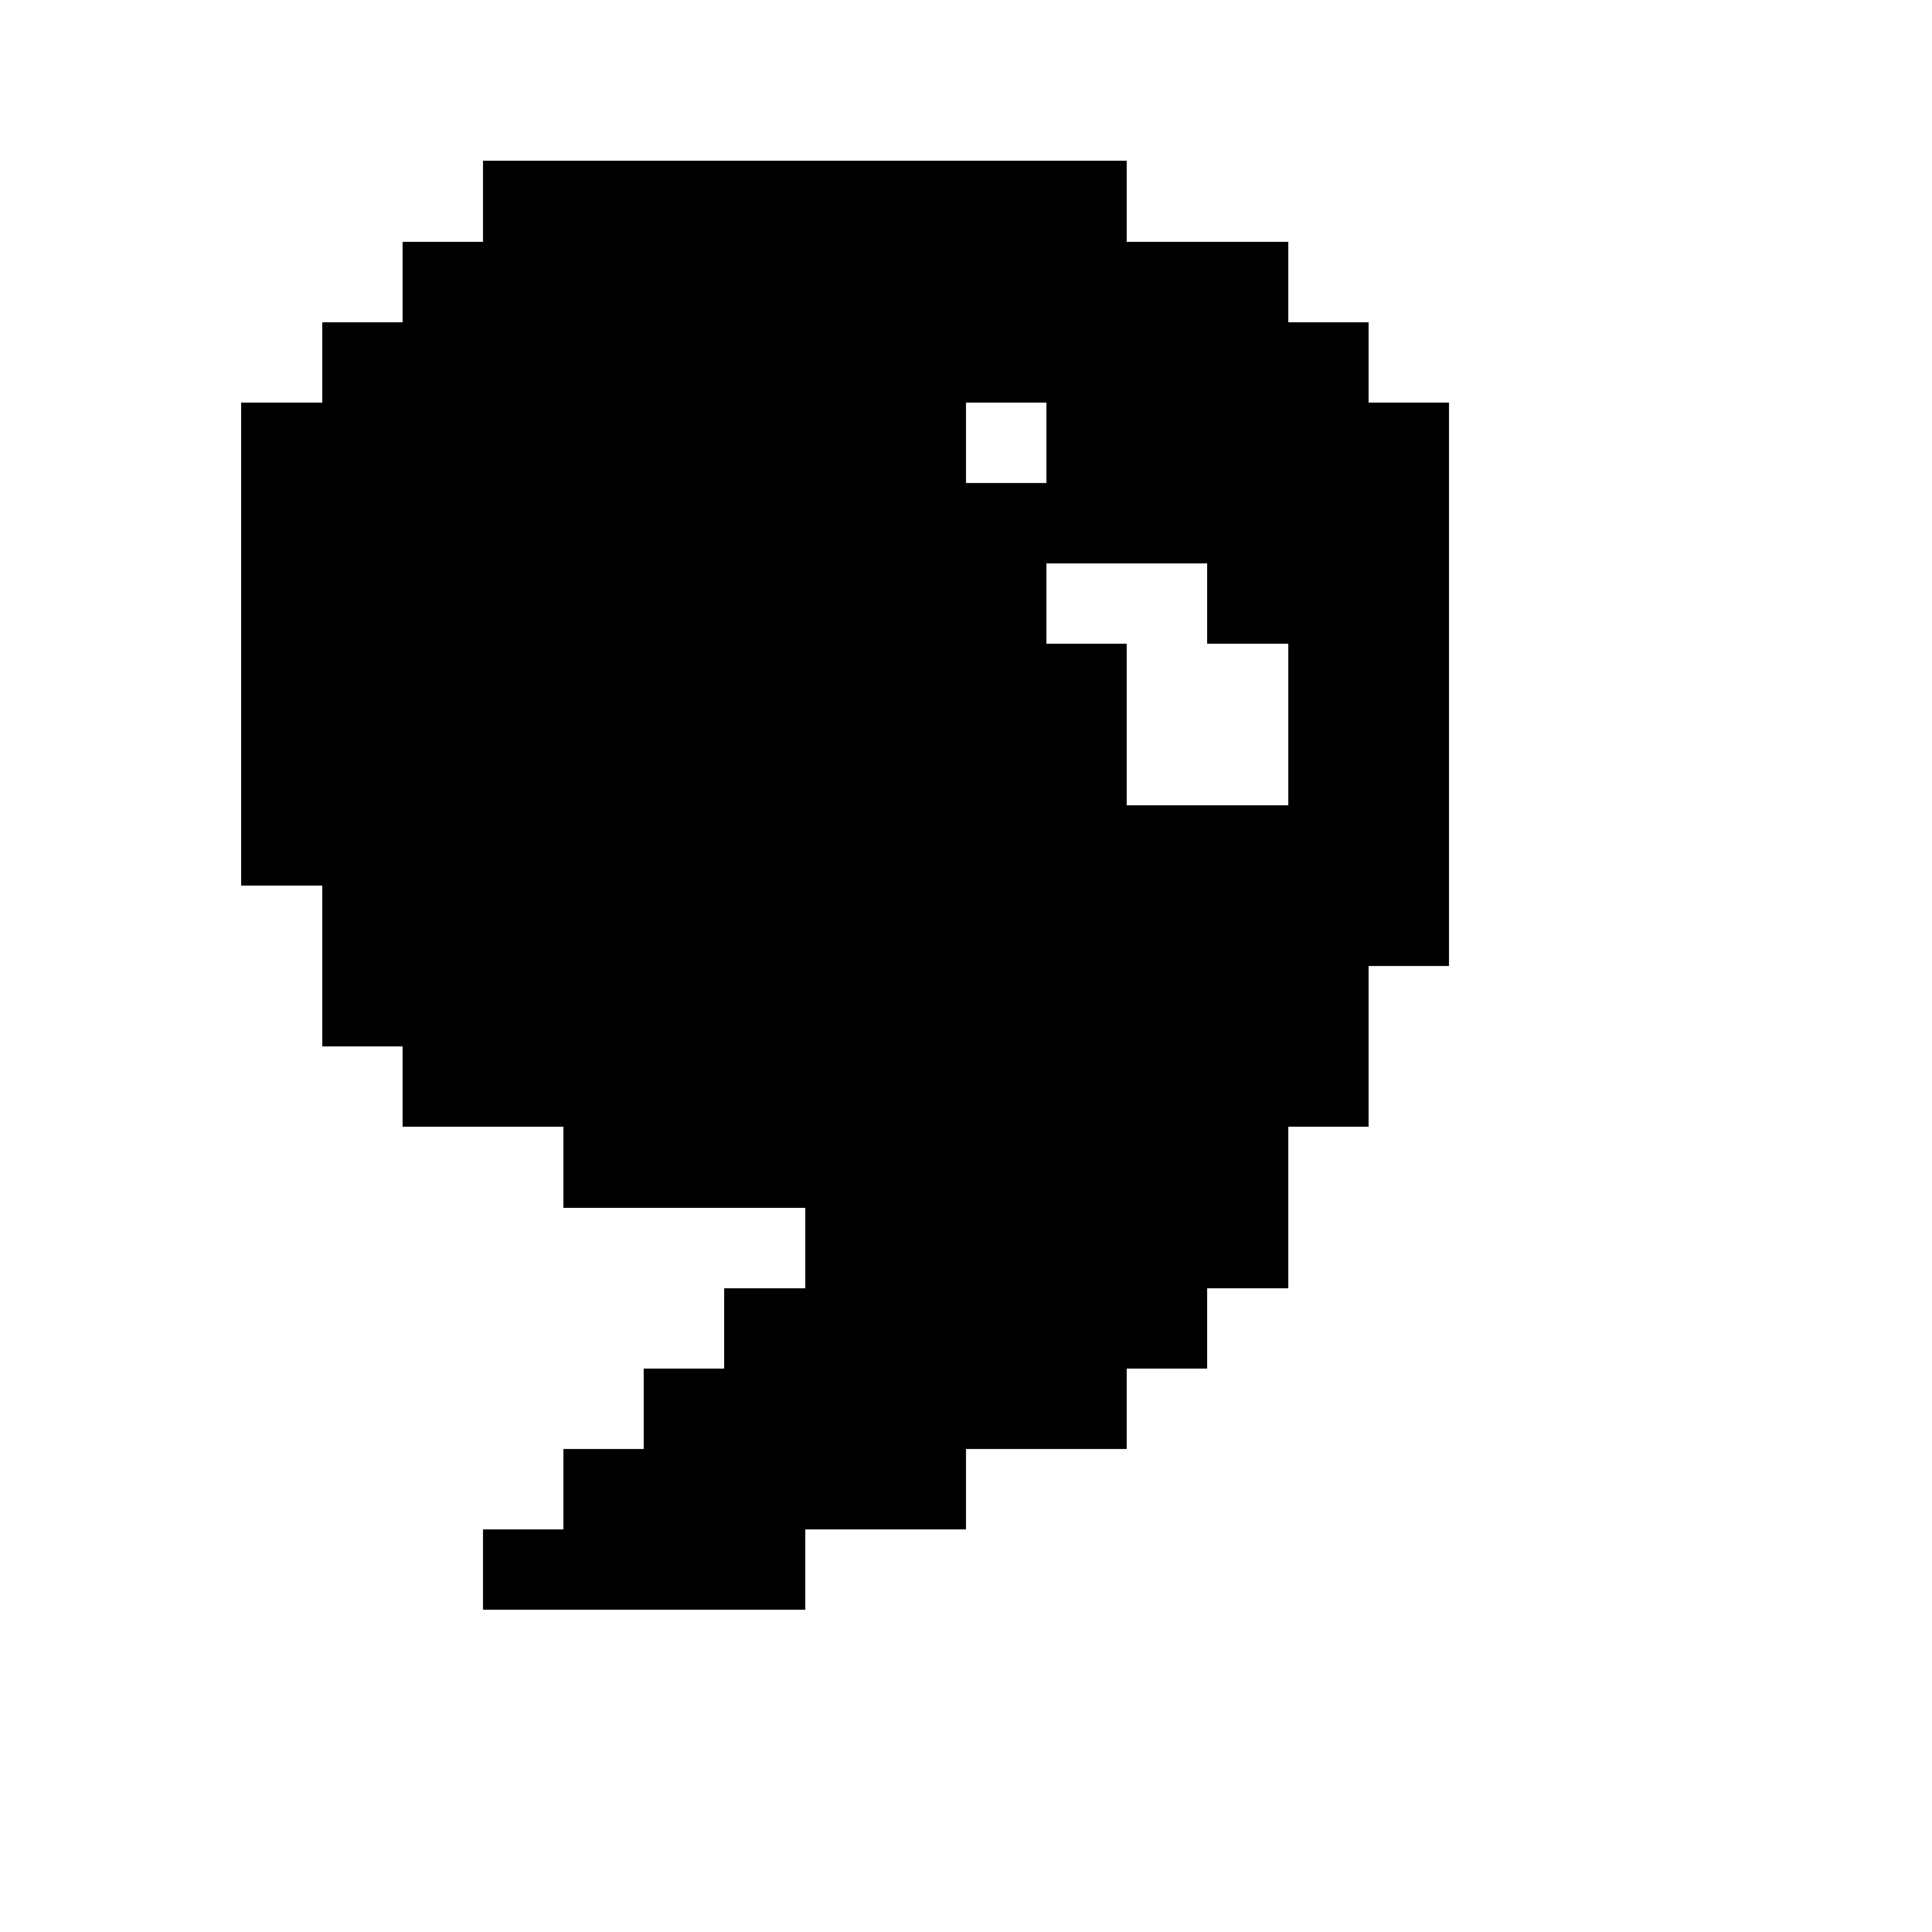
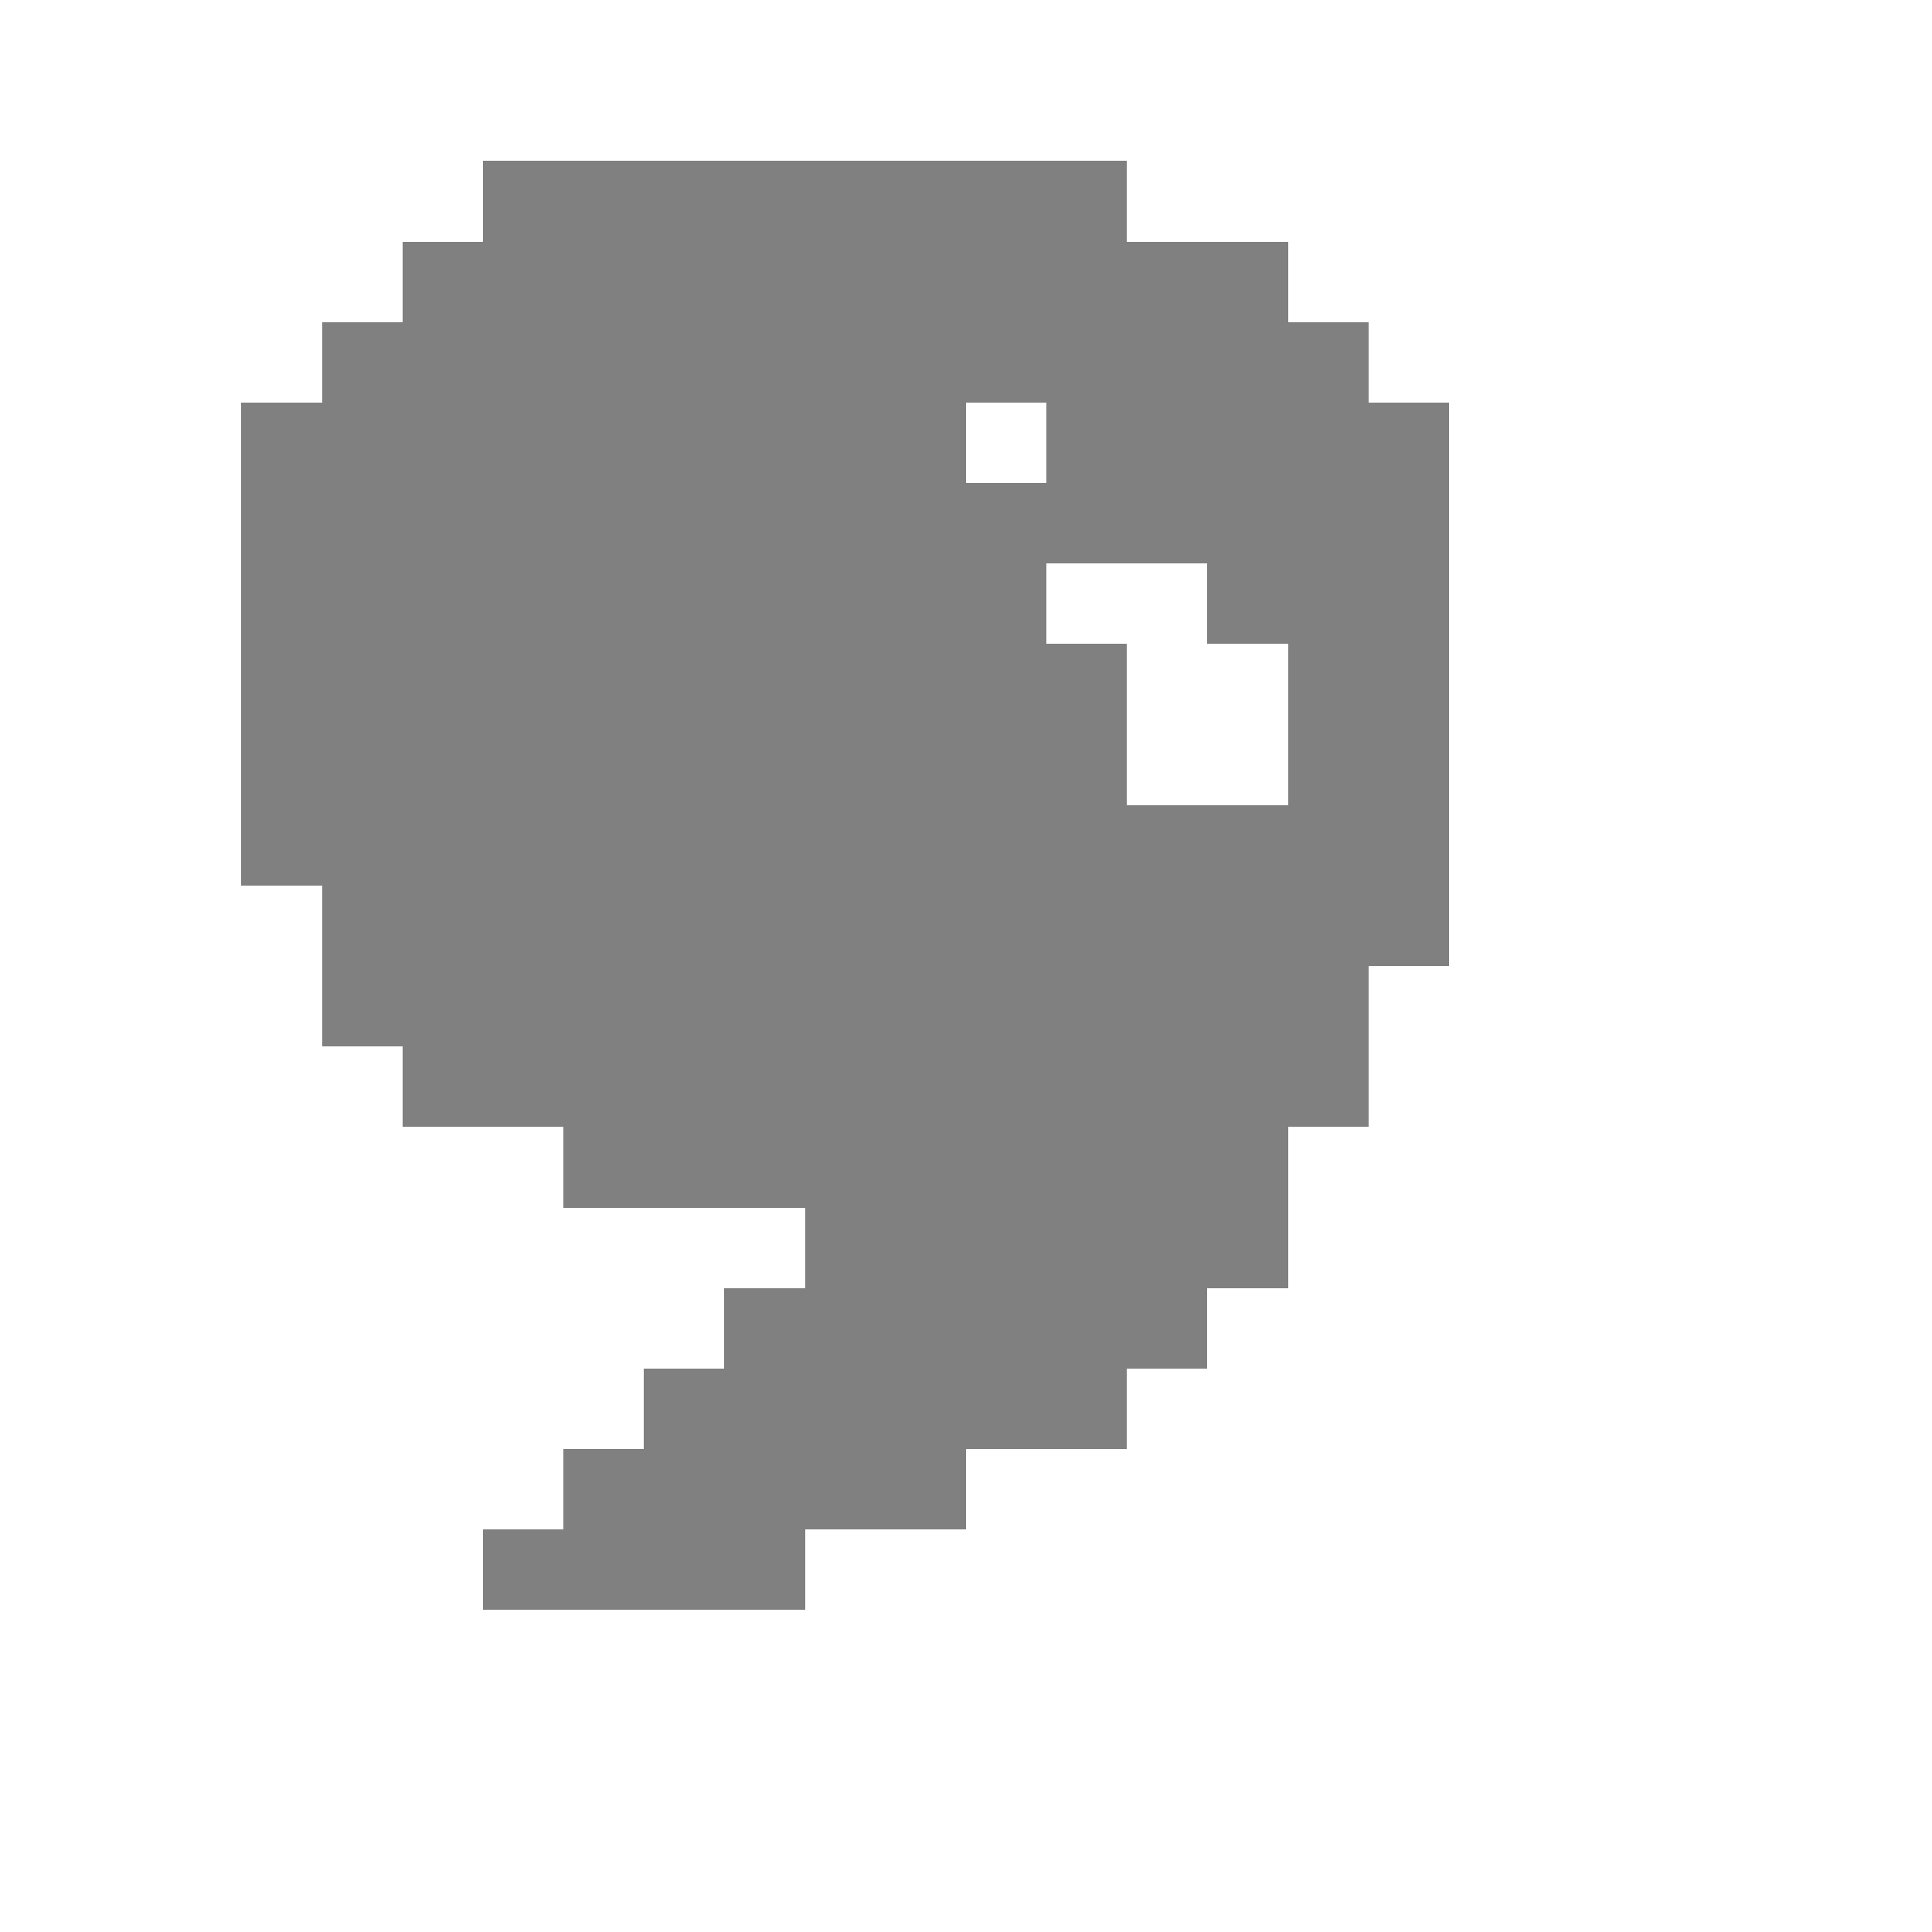
<svg xmlns="http://www.w3.org/2000/svg" viewBox="0 -0.5 24 23.999" width="960" height="960" preserveAspectRatio="none" shape-rendering="crispEdges">
  <rect x="0" y="-0.5" width="24" height="23.999" fill="#808080" stroke="none" />
-   <path stroke="#000000" d="M6 2h8M5 3h11M4 4h13M3 5h9M13 5h5M3 6h15M3 7h10M15 7h3M3 8h11M16 8h2M3 9h11M16 9h2M3 10h15M4 11h14M4 12h13M5 13h12M7 14h9M10 15h6M9 16h6M8 17h6M7 18h5M6 19h4" />
  <path stroke="#ffffff" d="M0 0h24M0 1h24M0 2h6M14 2h10M0 3h5M16 3h8M0 4h4M17 4h7M0 5h3M12 5h1M18 5h6M0 6h3M18 6h6M0 7h3M13 7h2M18 7h6M0 8h3M14 8h2M18 8h6M0 9h3M14 9h2M18 9h6M0 10h3M18 10h6M0 11h4M18 11h6M0 12h4M17 12h7M0 13h5M17 13h7M0 14h7M16 14h8M0 15h10M16 15h8M0 16h9M15 16h9M0 17h8M14 17h10M0 18h7M12 18h12M0 19h6M10 19h14M0 20h24M0 21h24M0 22h24M0 23h24" />
</svg>